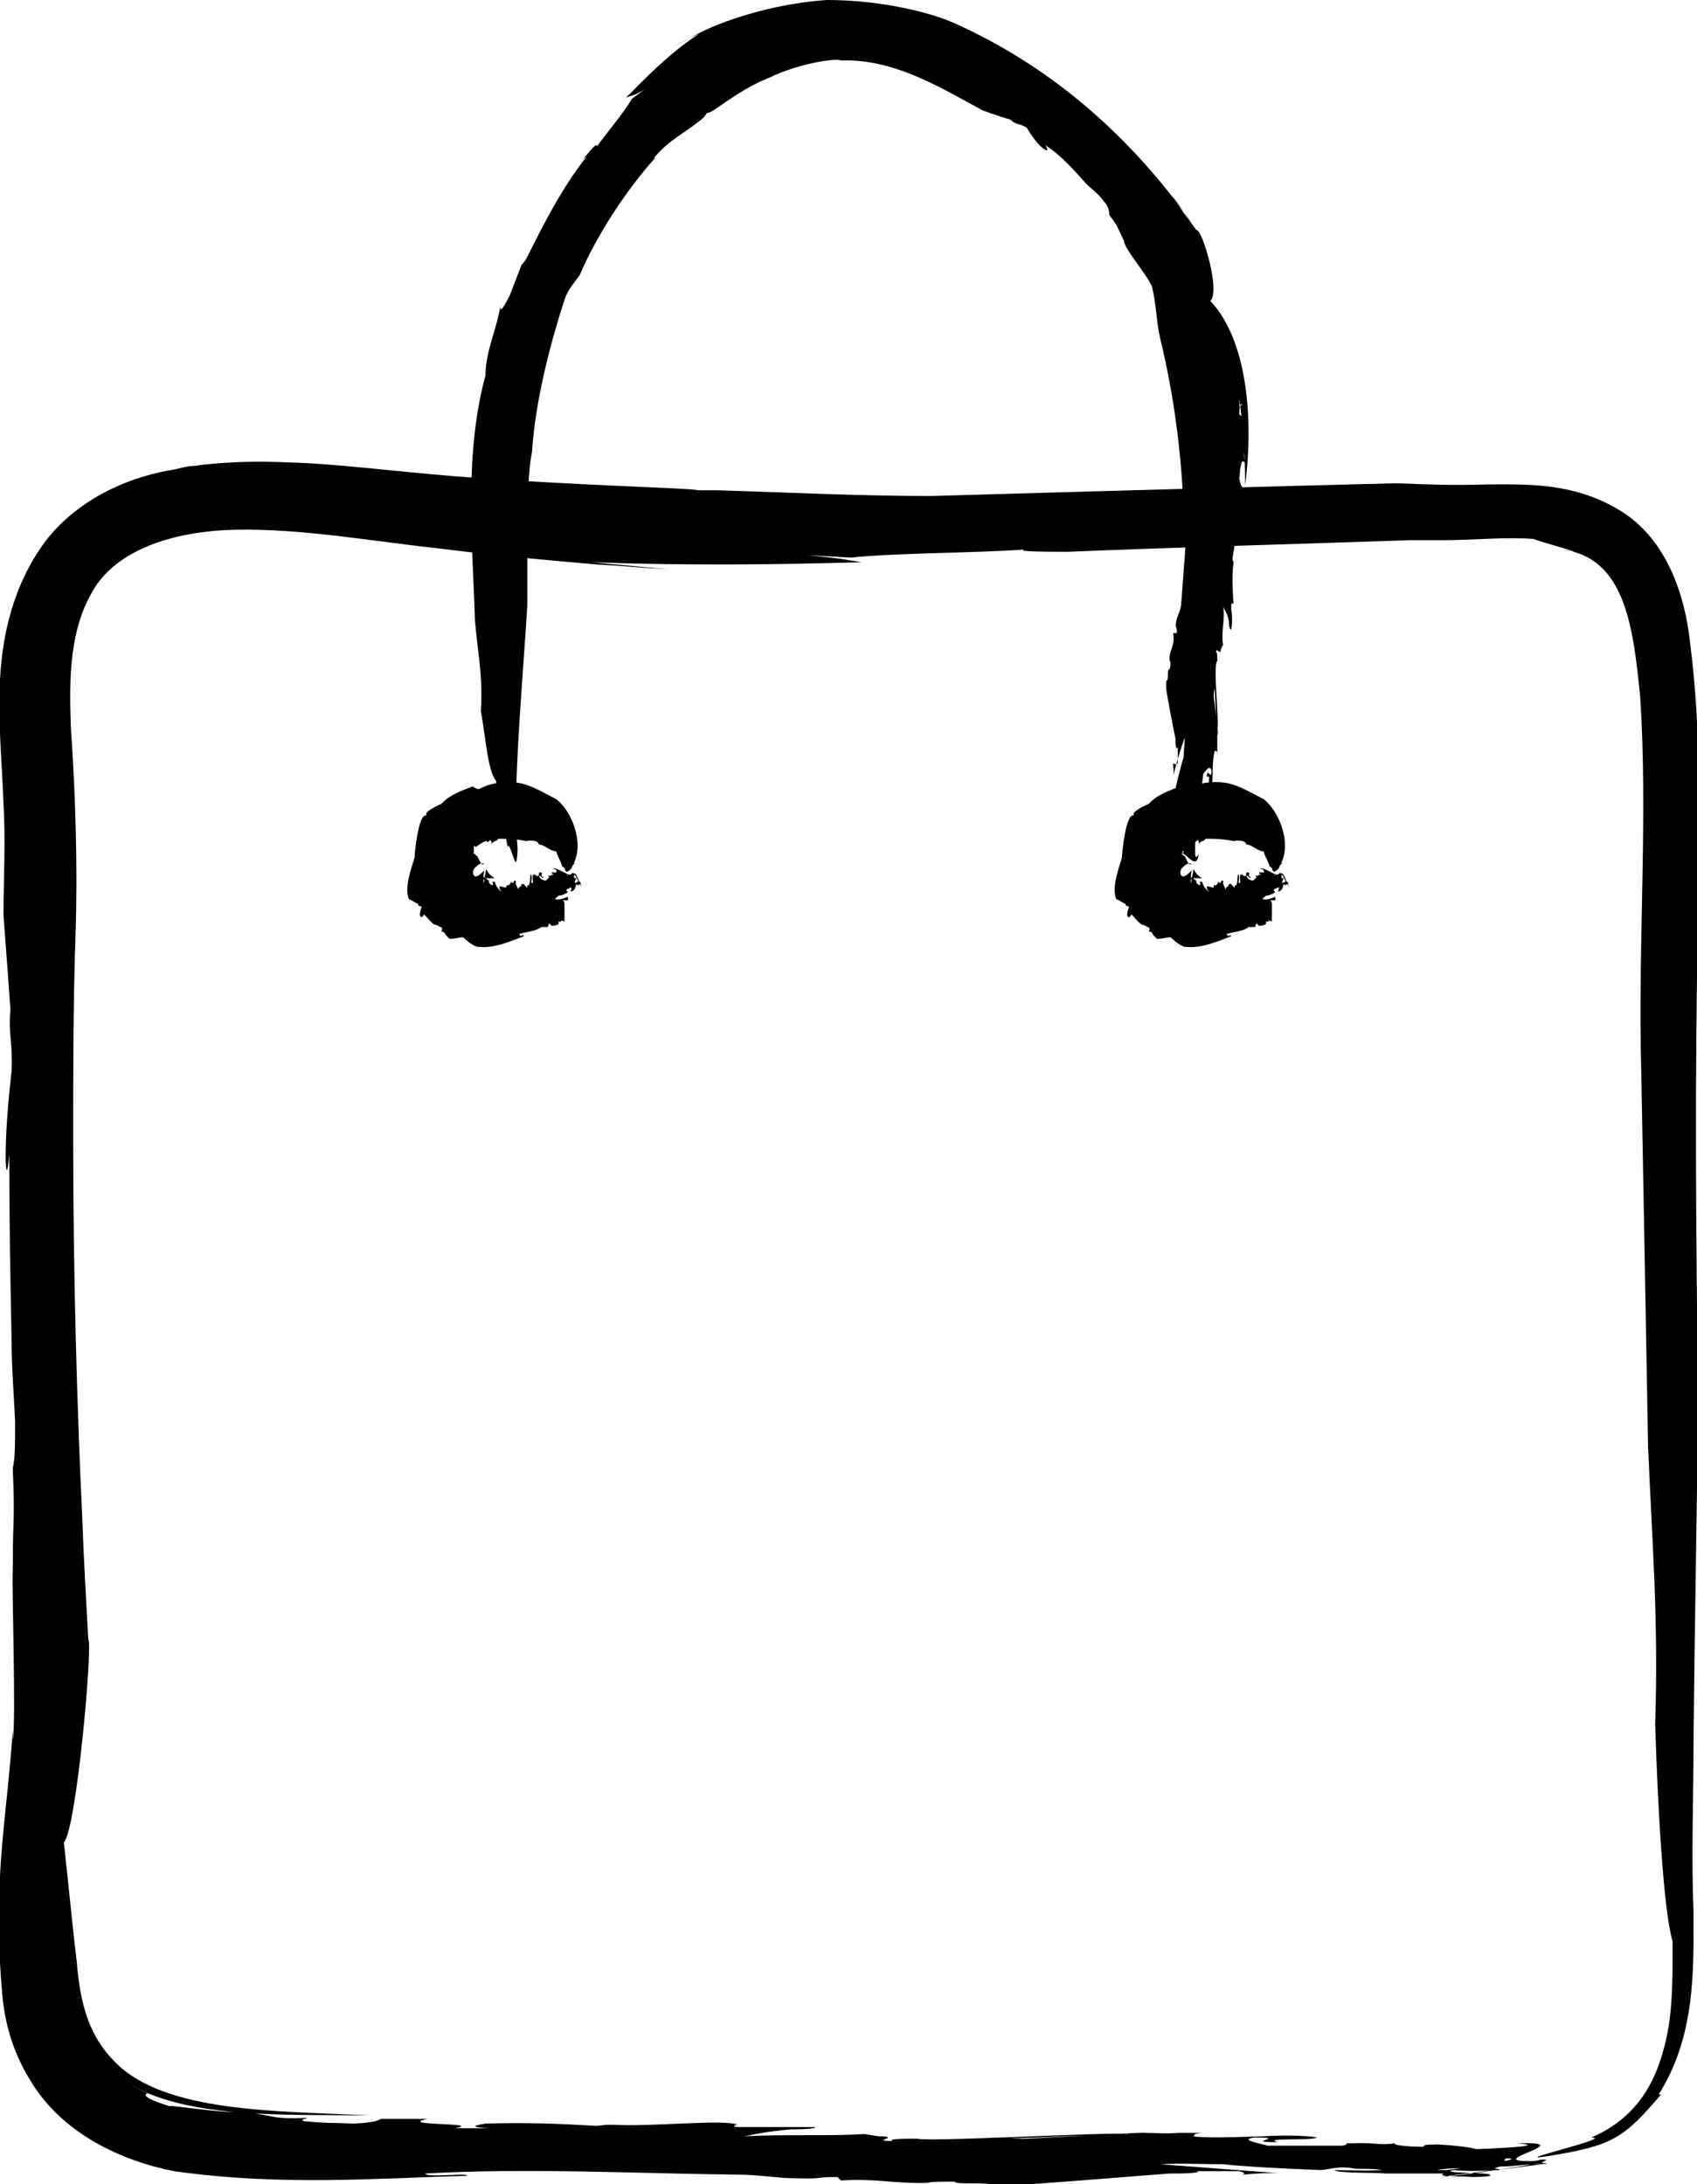
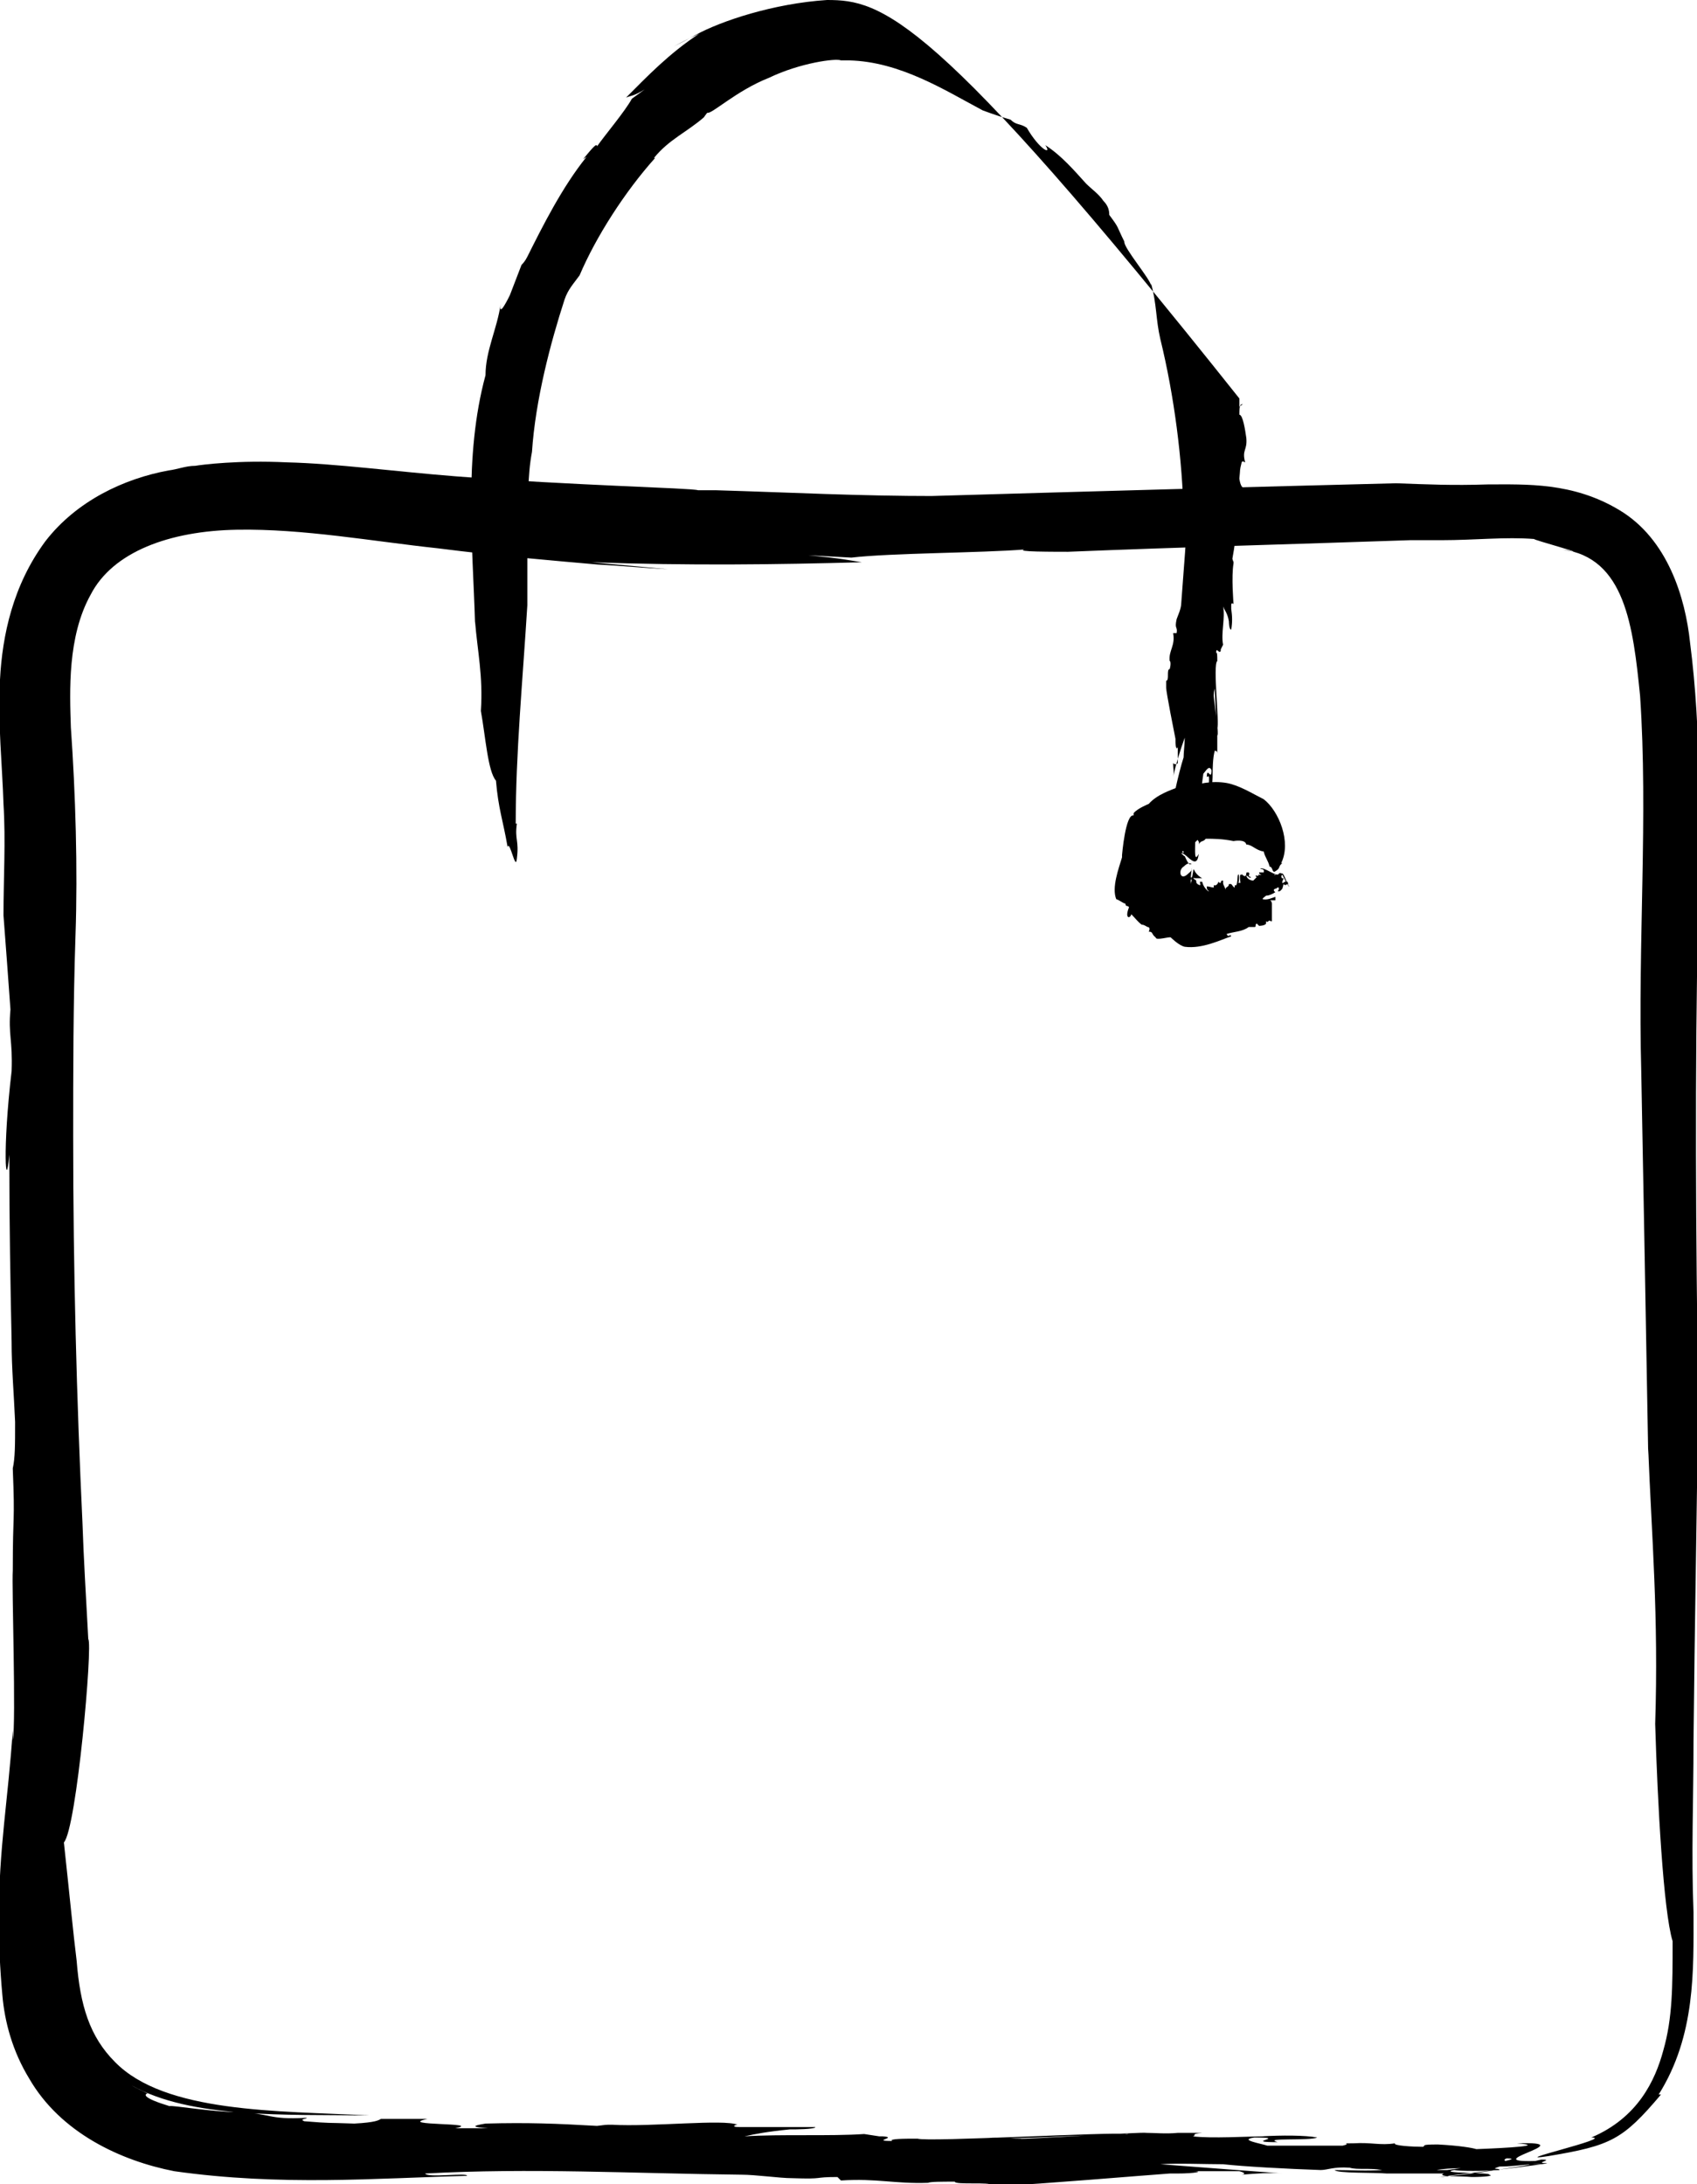
<svg xmlns="http://www.w3.org/2000/svg" id="Calque_2" data-name="Calque 2" viewBox="0 0 14.61 18.8">
  <defs>
    <style>
      .cls-1 {
        stroke-width: 0px;
      }
    </style>
  </defs>
  <path class="cls-1" d="M1.29,18.03c-.06-.03-.11-.05-.16-.08.52.29,1.32.25,2.05.26-.79-.04-1.76-.02-2.19-.46-.22-.22-.3-.49-.33-.87-.03-.24-.06-.56-.11-1.02.11-.12.25-1.71.21-1.75-.02-.37-.04-.7-.05-1,.01.22.02.45.03.69-.01-.24-.02-.47-.03-.69-.05-1.06-.08-2.17-.08-3.32,0-.56,0-1.14.02-1.74.02-.57,0-1.22-.04-1.79-.01-.31-.03-.78.17-1.14.19-.37.68-.55,1.26-.56.57-.01,1.17.1,1.73.16.55.07,1.04.11,1.38.14.2.01.4.03.6.04q-.33-.03-.66-.06c.84.03,1.6.02,2.33,0-.13-.02-.15-.03-.46-.06l.37.02c.34-.04,1.12-.04,1.49-.07-.08.02.21.02.47.02h-.1c.98-.04,2.09-.07,2.95-.1.12,0,.21,0,.27,0,.29,0,.55-.03.8-.01-.04,0,.56.16.24.09.54.07.61.66.67,1.26.07,1.03-.02,2.13.01,3.23.02,1.06.04,2.16.06,3.3v-.05c.03.76.09,1.44.06,2.37.02.67.07,1.61.15,1.87,0,.39,0,.66-.08.94-.07.26-.22.58-.62.75.21,0-.76.22-.37.16.54-.09.64-.14.97-.53h-.02c.32-.51.3-1.07.3-1.57-.02-.5,0-.96,0-1.47.01-1.01.03-2,.04-2.99-.02-1.33-.03-2.79,0-4.16.01-.75.03-1.54-.07-2.31-.04-.38-.19-.89-.61-1.14-.4-.24-.8-.22-1.13-.22-.31.01-.52,0-.79-.01-1.2.03-2.64.07-4.01.11.02,0,.05,0,.06,0-.7,0-1.23-.03-1.91-.05,0,0-.1,0-.15,0-.06-.02-1.07-.04-2.09-.12-.51-.04-1.03-.11-1.45-.12-.42-.02-.73.02-.79.03-.08,0-.15.03-.23.04-.38.07-.79.26-1.06.61C.11,5.04.02,5.47,0,5.85c-.02.38.02.74.03,1.07.02.32,0,.64,0,.96.02.27.04.52.06.81-.02.22.02.26.01.53-.08.68-.05,1.07-.02.72,0,.6.01,1.12.02,1.61,0,.23.02.45.03.69,0,.2,0,.31-.02.4.02.5,0,.35,0,.88-.01.13.03,1.3,0,1.46v-.09c-.04.61-.12,1.01-.12,1.63,0,.21.01.43.03.65.02.24.09.49.23.72.27.47.79.71,1.25.8.92.13,1.74.06,2.52.04.01-.03-.34.02-.36-.02.9-.05,1.8,0,2.72.01.13,0,.33.03.44.03.29.01.17-.01.39-.01l.03.03c.31-.02.46.03.75.02.02-.01.12-.01.23-.01,0,.03.32,0,.31.03h0c.06,0,.07,0,.18,0,.13,0,1.21-.09,1.36-.1h.06c.17,0,.24-.02.14-.02h.21s-.02,0-.02,0h.21s.08.02.02.03c.12-.01.25-.02.36-.01-.28-.02-.66-.05-1.06-.08.14-.01.39,0,.54,0,.18.02.55.04.84.05.06,0,.11-.03.25-.02.07.02.16,0,.28.02-.14.01-.27,0-.41,0,.02.03.34.02.45.03.05,0,.32,0,.49,0-.07.03.14.02.24.03.11,0,.2-.01.15-.02.03-.02-.46-.01-.3-.04.04.01.26.01.39,0,0-.02-.09,0,0-.03.14,0,.29-.03.37-.02-.03,0-.08,0-.13,0,.09,0-.15.03-.4.07-.23.03-.45.05-.34.04-.08,0,1.02-.12.9-.12-.11,0,.08-.03-.04-.03l-.13.03c-.16,0-.22-.02-.17-.04.26,0-.73.13-.51.1h-.09c.09-.02.33-.02.43-.01,0-.02.13-.03.24-.04h.04c.11-.01.27-.02.19-.03-.64.03.4-.17-.21-.15.26.02-.08.04-.35.05-.03-.01-.14-.03-.33-.04-.16,0-.1.01-.13.02-.09,0-.26-.01-.24-.03-.13.02-.2-.01-.36,0-.13,0,0,0-.09.02-.2,0-.47,0-.65,0-.06-.02-.25-.05-.11-.07.31,0-.12.04.2.04-.14-.04.28-.01.34-.04-.1-.02-.31-.02-.48-.01h.03c-.15,0-.46.02-.62,0,.04-.01-.03-.02.08-.03h-.21s-.05,0,0,0c-.1.01-.2,0-.27,0-.02-.01-1.11.06-1.08.05-.15,0-.19-.02-.33,0,0,0,.35,0,.69-.02.34-.01.65-.03.55-.02-.13-.02-1.71.07-1.8.04-.11,0-.25,0-.22.02-.19,0,.06-.03-.08-.04,0,0,.01,0-.03,0l-.13-.02c-.29.02-.72,0-1.03.02.09-.02.19-.04.39-.06h.03s.19,0,.19-.02c-.19,0-.35,0-.54,0h-.11s0,0,0,0c-.06,0-.06-.01-.03-.02h.01c-.12-.05-.74.02-1.08,0-.06,0-.05,0-.13.01-.35-.02-.59-.03-.96-.02-.12.02-.12.03.02.04h-.28c.25-.05-.52-.02-.24-.08-.08,0-.25,0-.4,0-.02.01-.04.03-.23.04-.27-.01-.18,0-.43-.02-.05-.02.03-.02.02-.03-.34.02-.3-.04-.61-.05-.21,0-.55-.06-.57-.05-.23-.07-.22-.1-.19-.11Z" />
-   <path class="cls-1" d="M10.67,3.5v-.07c.03.24.05.5.05.75.07-.54.03-1.24-.3-1.59.09-.08-.07-.62-.12-.61-.07-.09-.13-.2-.21-.29.06.06.1.13.14.2-.05-.07-.09-.14-.14-.2-.47-.6-1.08-1.13-1.85-1.48C8.03.11,7.59,0,7.12,0c-.46.03-.91.18-1.13.3-.07.04-.13.07-.19.1q.11-.06.22-.11c-.26.17-.45.37-.63.55.05-.02.06-.01.16-.07l-.11.08c-.06.11-.23.31-.3.41,0-.04-.06.04-.12.11l.03-.02c-.21.26-.38.6-.51.86-.02.04-.04.06-.05.07l-.1.26s-.1.21-.08.08c-.03.21-.13.4-.13.61-.19.7-.11,1.46-.09,2.14v-.02c.02.25.07.47.05.77.04.22.06.52.13.6.02.24.06.34.1.57.02-.06.07.22.08.1.02-.16-.02-.16,0-.3h-.01c0-.61.06-1.23.1-1.88,0-.31,0-.48,0-.68.01-.22,0-.43.04-.64.03-.45.16-.94.28-1.31.03-.09.08-.14.13-.21.14-.33.39-.72.65-1.01h-.01c.13-.16.28-.22.43-.35,0,0,.02-.03.03-.04.03.02.25-.19.53-.3.27-.13.58-.17.62-.15.02,0,.05,0,.07,0,.44.01.83.26,1.15.43.08.03.17.06.24.08.05.05.08.03.14.07.11.19.22.24.16.15.14.09.25.22.35.33.05.05.11.09.15.15.04.04.05.08.05.12.09.12.06.09.13.23-.01.05.23.33.23.38v-.02c.05.18.04.31.08.48.12.49.19,1.04.2,1.52.03,0,0-.11.03-.11,0,.28-.03.57-.05.86,0,.05-.03.11-.04.14-.02.09.01.06,0,.12h-.03c.02.11-.04.15-.03.24.01,0,.01.04,0,.07-.03,0,0,.1-.03.1h0s0,.04,0,.06c0,.04.07.39.08.44v.02c0,.05.01.08.02.05v.07s0,0,0,0v.07s-.02.02-.04,0c0,.04.01.08,0,.12.02-.1.06-.23.1-.34,0,.05-.01.13-.01.17-.02.06-.05.18-.07.27,0,.02.03.04.02.08-.02.02,0,.05-.02.09,0-.05,0-.09,0-.13-.03,0-.03.11-.04.14,0,.02,0,.1,0,.16-.02-.03-.02.04-.03.08,0,.04,0,.06.01.05.03.01.02-.15.05-.09-.01.01-.01.09-.01.13.02,0,.01-.03.03,0,0,.04.01.09,0,.11,0,0,0-.03,0-.04,0,.06-.09-.31-.08-.24.01-.02.08.33.08.29,0-.03.03.03.03,0l-.02-.04s.04-.07.05-.05c0,.08-.09-.24-.08-.17v-.03s.02.11,0,.14c.02,0,.02.04.02.07h0s0,.09.02.07c0-.2.15.14.17-.06-.04.08-.03-.03-.03-.11.01,0,.03-.04.04-.11,0-.05-.01-.03-.02-.04,0-.03.02-.08.04-.08-.02-.04.02-.06.01-.11,0-.04,0,0-.02-.03,0-.06.01-.14.02-.21.02-.02.05-.08.07-.03,0,.1-.04-.04-.04.06.04-.04,0,.09.03.11.02-.03.02-.1.02-.15h0s0-.14.02-.19c.01.01.02,0,.02.03v-.07s0-.02,0,0c0-.03,0-.06,0-.09.02,0-.04-.36-.03-.35,0-.05.02-.06.01-.11-.01,0,.02.47.02.4.02-.04-.04-.55,0-.58,0-.04,0-.08-.01-.07,0-.06.03.02.04-.02,0,0,0,0,0-.01l.02-.04c-.02-.1.02-.23,0-.33.01.03.04.06.05.13h0s0,.07.02.07c.01-.06.01-.11,0-.18v-.03s0,0,0,0c0-.02.01-.02.02-.01h0s-.02-.24,0-.35c0-.03,0,0-.01-.04.02-.11.03-.19.04-.31-.02-.04-.03-.04-.04,0v-.09c.06.08.04-.17.1-.08,0-.03,0-.08,0-.13-.01,0-.03-.01-.04-.08.01-.09,0-.06.02-.14.01-.02.02,0,.03,0-.03-.11.02-.1.01-.21-.01-.07-.03-.2-.06-.2,0-.09.01-.09.03-.09Z" />
+   <path class="cls-1" d="M10.67,3.5v-.07C8.03.11,7.59,0,7.12,0c-.46.03-.91.18-1.13.3-.07.04-.13.07-.19.1q.11-.06.22-.11c-.26.17-.45.37-.63.55.05-.02.06-.01.16-.07l-.11.08c-.06.11-.23.31-.3.41,0-.04-.06.04-.12.11l.03-.02c-.21.26-.38.6-.51.86-.02.04-.04.06-.05.07l-.1.26s-.1.21-.08.08c-.03.21-.13.4-.13.61-.19.7-.11,1.46-.09,2.14v-.02c.02.25.07.47.05.77.04.22.06.52.13.6.02.24.06.34.1.57.02-.06.07.22.08.1.02-.16-.02-.16,0-.3h-.01c0-.61.06-1.23.1-1.88,0-.31,0-.48,0-.68.01-.22,0-.43.04-.64.03-.45.16-.94.28-1.31.03-.09.08-.14.13-.21.14-.33.39-.72.65-1.01h-.01c.13-.16.28-.22.43-.35,0,0,.02-.03.03-.04.03.02.25-.19.53-.3.27-.13.58-.17.62-.15.02,0,.05,0,.07,0,.44.01.83.26,1.15.43.08.03.17.06.24.08.05.05.08.03.14.07.11.19.22.24.16.15.14.09.25.22.35.33.05.05.11.09.15.15.04.04.05.08.05.12.09.12.06.09.13.23-.01.05.23.33.23.38v-.02c.05.18.04.31.08.48.12.49.19,1.04.2,1.52.03,0,0-.11.03-.11,0,.28-.03.57-.05.86,0,.05-.03.11-.04.14-.02.09.01.06,0,.12h-.03c.02.11-.04.15-.03.24.01,0,.01.04,0,.07-.03,0,0,.1-.03.1h0s0,.04,0,.06c0,.04.07.39.08.44v.02c0,.05.01.08.02.05v.07s0,0,0,0v.07s-.02.02-.04,0c0,.04.01.08,0,.12.02-.1.06-.23.1-.34,0,.05-.01.13-.01.17-.02.06-.05.18-.07.27,0,.02.03.04.02.08-.02.02,0,.05-.02.09,0-.05,0-.09,0-.13-.03,0-.03.11-.04.14,0,.02,0,.1,0,.16-.02-.03-.02.04-.03.08,0,.04,0,.06.01.05.03.01.02-.15.05-.09-.01.01-.01.09-.01.13.02,0,.01-.03.03,0,0,.04.01.09,0,.11,0,0,0-.03,0-.04,0,.06-.09-.31-.08-.24.01-.02.08.33.08.29,0-.03.03.03.03,0l-.02-.04s.04-.07.05-.05c0,.08-.09-.24-.08-.17v-.03s.02.11,0,.14c.02,0,.02.04.02.07h0s0,.09.02.07c0-.2.15.14.17-.06-.04.08-.03-.03-.03-.11.01,0,.03-.04.04-.11,0-.05-.01-.03-.02-.04,0-.03.02-.08.04-.08-.02-.04.02-.06.01-.11,0-.04,0,0-.02-.03,0-.06.01-.14.02-.21.02-.02.05-.08.07-.03,0,.1-.04-.04-.04.06.04-.04,0,.09.03.11.02-.03.02-.1.02-.15h0s0-.14.02-.19c.01.01.02,0,.02.03v-.07s0-.02,0,0c0-.03,0-.06,0-.09.02,0-.04-.36-.03-.35,0-.05.02-.06.01-.11-.01,0,.02.47.02.4.02-.04-.04-.55,0-.58,0-.04,0-.08-.01-.07,0-.06.03.02.04-.02,0,0,0,0,0-.01l.02-.04c-.02-.1.02-.23,0-.33.01.03.04.06.05.13h0s0,.07.02.07c.01-.06.01-.11,0-.18v-.03s0,0,0,0c0-.02.01-.02.02-.01h0s-.02-.24,0-.35c0-.03,0,0-.01-.04.02-.11.03-.19.04-.31-.02-.04-.03-.04-.04,0v-.09c.06.08.04-.17.1-.08,0-.03,0-.08,0-.13-.01,0-.03-.01-.04-.08.01-.09,0-.06.02-.14.01-.02.02,0,.03,0-.03-.11.02-.1.01-.21-.01-.07-.03-.2-.06-.2,0-.09.01-.09.03-.09Z" />
  <path class="cls-1" d="M10.29,7.56h0s.03,0,.06,0c-.11-.06-.05-.16-.1.05,0-.11.02-.16.01-.13,0,.02-.02.03-.03.04l.02-.02-.02.02c-.07.07-.09-.03-.04-.06.02-.02.05-.04.07-.02h0s0,0-.02,0c-.02-.02-.03-.05-.04-.07-.01,0-.02-.02-.04-.03h.01s0-.05,0-.07c0,.02.02.02.03.02h-.01s.06-.05.09-.05c0,0,0,0,.01.01l.02-.02s.02.02.01.04c.02-.04.04-.02.06-.05.07,0,.14,0,.24.02h0s.1-.02.11.03c.05,0,.08.05.15.06.01.05.04.08.05.13.03,0,.02.06.05.04.05-.03.02-.04.06-.07h-.01c.09-.18-.02-.45-.15-.55-.1-.05-.21-.12-.32-.14-.12-.02-.25,0-.34.05-.02.01-.04-.01-.06-.02-.08.03-.2.07-.27.15h0s-.1.04-.13.08c0,0,0,.01,0,.02-.07-.02-.1.34-.1.34,0,0,0,.02,0,.02-.03.1-.09.26-.05.36.03.01.05.03.08.04,0,.03.02.01.03.03-.04.1.01.1.02.06.03.03.06.07.09.09.02,0,.03.01.05.02.02,0,.02.02.01.04.04,0,.02.02.06.05,0,.03.12-.01.13,0h0s.07.07.12.08c.15.02.31-.06.4-.09-.01-.03-.02.02-.04-.02.06-.02.14-.02.19-.06.01,0,.04,0,.05,0,.02,0,0-.02.02-.03l.02.02s.05,0,.06-.02c0,0,0-.02,0-.02.02.02.02-.02.04,0h0s0,0,.01,0c0-.02,0-.14,0-.15h0s0-.03-.02-.03h.01s0,0,0,0h.01s.02,0,.03,0c0-.01,0-.03,0-.03-.03.01-.07.03-.11.02,0-.01.02-.02.03-.03.02,0,.05-.01.08-.03,0,0-.03-.02,0-.03.02,0,0-.01.03-.01,0,.02,0,.02-.01.03.02.01.03-.01.04-.02,0,0,.01-.03.01-.04.02.02.02,0,.04,0,0,0,0-.02-.01-.02-.03-.01-.03.03-.05,0,.01,0,.02-.02.02-.03-.01,0-.01,0-.02,0,0,0,0-.03.01-.03h0s.06.12.06.1c-.01,0-.05-.12-.06-.11-.01,0-.02-.01-.03,0h.01s-.04.02-.05.01c.01-.02.08.09.07.07h0s0-.03.01-.03c-.01,0-.02-.02-.02-.03h0s0-.02-.02-.02c-.01.04-.14-.07-.16-.04.04,0,.03.02.03.03-.01,0-.03,0-.04,0,0,.01,0,.01.02.02,0,0-.02,0-.03,0,.02.02-.02,0-.02.01,0,.01,0,0,.01.01,0,0-.02.02-.03.03-.02,0-.05-.01-.06-.04.01-.01.03.03.04.01-.04-.01,0-.02-.02-.04-.02,0-.02,0-.02.01h0s0,.03-.02.02c0,0-.02-.01-.02-.02h0s0,.01,0,.01c0,0,0,0-.01,0-.01,0,0,.08,0,.07,0,0-.02,0-.02,0,.01,0,.01-.09,0-.07-.01,0,0,.11-.03.09,0,0,0,.01,0,.02-.01,0-.02-.02-.03-.03h0s-.02,0-.02,0c0,.03-.03.02-.03.05,0-.02-.02-.04-.02-.06h0s0,0,0-.02c-.01,0-.02,0-.02.02h-.01s0,0,0,0c0,0,0,0-.01-.01h0s-.01.04-.04.03c0,0,0,0,0,.02-.02,0-.04-.01-.06-.01,0,.02,0,.03.02.04h-.01s-.04-.03-.05-.08c0,0-.01,0-.02,0,0,.01.01.03,0,.03-.02-.01-.01,0-.03-.02,0-.01,0-.02-.01-.03,0,.02-.02-.03-.03-.02,0,0,0,0,0,.04,0,0-.01-.02-.01-.04Z" />
-   <path class="cls-1" d="M4.2,7.56h0s.03,0,.06,0c-.11-.06-.05-.16-.1.05,0-.11.02-.16.01-.13,0,.02-.02.03-.03.04l.02-.02-.02.02c-.07.07-.09-.03-.04-.06.02-.02.05-.04.07-.02h0s0,0-.02,0c-.02-.02-.03-.05-.04-.07-.01,0-.02-.02-.04-.03h.01s0-.05,0-.07c0,.02.02.02.03.02h-.01s.06-.05.09-.05c0,0,0,0,.01.01l.02-.02s.02.02.01.04c.02-.04.04-.02.06-.05.07,0,.14,0,.24.02h0s.1-.02.11.03c.05,0,.08.05.15.06.01.05.04.08.05.13.03,0,.02.06.05.04.05-.03.02-.04.06-.07h-.01c.09-.18-.02-.45-.15-.55-.1-.05-.21-.12-.32-.14-.12-.02-.25,0-.34.05-.02.01-.04-.01-.06-.02-.08.03-.2.07-.27.15h0s-.1.04-.13.08c0,0,0,.01,0,.02-.07-.02-.1.34-.1.34,0,0,0,.02,0,.02-.03.1-.09.26-.05.36.03.01.05.03.08.04,0,.03.02.01.03.03-.04.1.01.1.02.06.03.03.06.07.09.09.02,0,.03.01.05.02.02,0,.02.02.01.04.04,0,.02.02.06.05,0,.03.12-.01.13,0h0s.07.07.12.08c.15.02.31-.06.4-.09-.01-.03-.02.02-.04-.02.06-.02.14-.02.19-.06.01,0,.04,0,.05,0,.02,0,0-.02.02-.03l.02.02s.05,0,.06-.02c0,0,0-.02,0-.02.02.02.02-.02.04,0h0s0,0,.01,0c0-.02,0-.14,0-.15h0s0-.03-.02-.03h.01s0,0,0,0h.01s.02,0,.03,0c0-.01,0-.03,0-.03-.03.01-.07.03-.11.02,0-.01.02-.02.03-.03.02,0,.05-.01.08-.03,0,0-.03-.02,0-.03.02,0,0-.01.03-.01,0,.02,0,.02-.01.03.02.01.03-.01.04-.02,0,0,.01-.03.01-.04.02.02.02,0,.04,0,0,0,0-.02-.01-.02-.03-.01-.03.03-.05,0,.01,0,.02-.02.02-.03-.01,0-.01,0-.02,0,0,0,0-.03.01-.03h0s.06.12.06.1c-.01,0-.05-.12-.06-.11-.01,0-.02-.01-.03,0h.01s-.04.02-.05.01c.01-.02.08.09.07.07h0s0-.03.01-.03c-.01,0-.02-.02-.02-.03h0s0-.02-.02-.02c-.01.04-.14-.07-.16-.04.04,0,.03.02.03.03-.01,0-.03,0-.04,0,0,.01,0,.01.02.02,0,0-.02,0-.03,0,.02.02-.02,0-.02.01,0,.01,0,0,.01.01,0,0-.02.02-.03.03-.02,0-.05-.01-.06-.04.01-.01.03.03.04.01-.04-.01,0-.02-.02-.04-.02,0-.02,0-.02.01h0s0,.03-.02.02c0,0-.02-.01-.02-.02h0s0,.01,0,.01c0,0,0,0-.01,0-.01,0,0,.08,0,.07,0,0-.02,0-.02,0,.01,0,.01-.09,0-.07-.01,0,0,.11-.03.09,0,0,0,.01,0,.02-.01,0-.02-.02-.03-.03h0s-.02,0-.02,0c0,.03-.03.02-.03.05,0-.02-.02-.04-.02-.06h0s0,0,0-.02c-.01,0-.02,0-.02.02h-.01s0,0,0,0c0,0,0,0-.01-.01h0s-.01.04-.04.03c0,0,0,0,0,.02-.02,0-.04-.01-.06-.01,0,.02,0,.03.02.04h-.01s-.04-.03-.05-.08c0,0-.01,0-.02,0,0,.01.01.03,0,.03-.02-.01-.01,0-.03-.02,0-.01,0-.02-.01-.03,0,.02-.02-.03-.03-.02,0,0,0,0,0,.04,0,0-.01-.02-.01-.04Z" />
</svg>